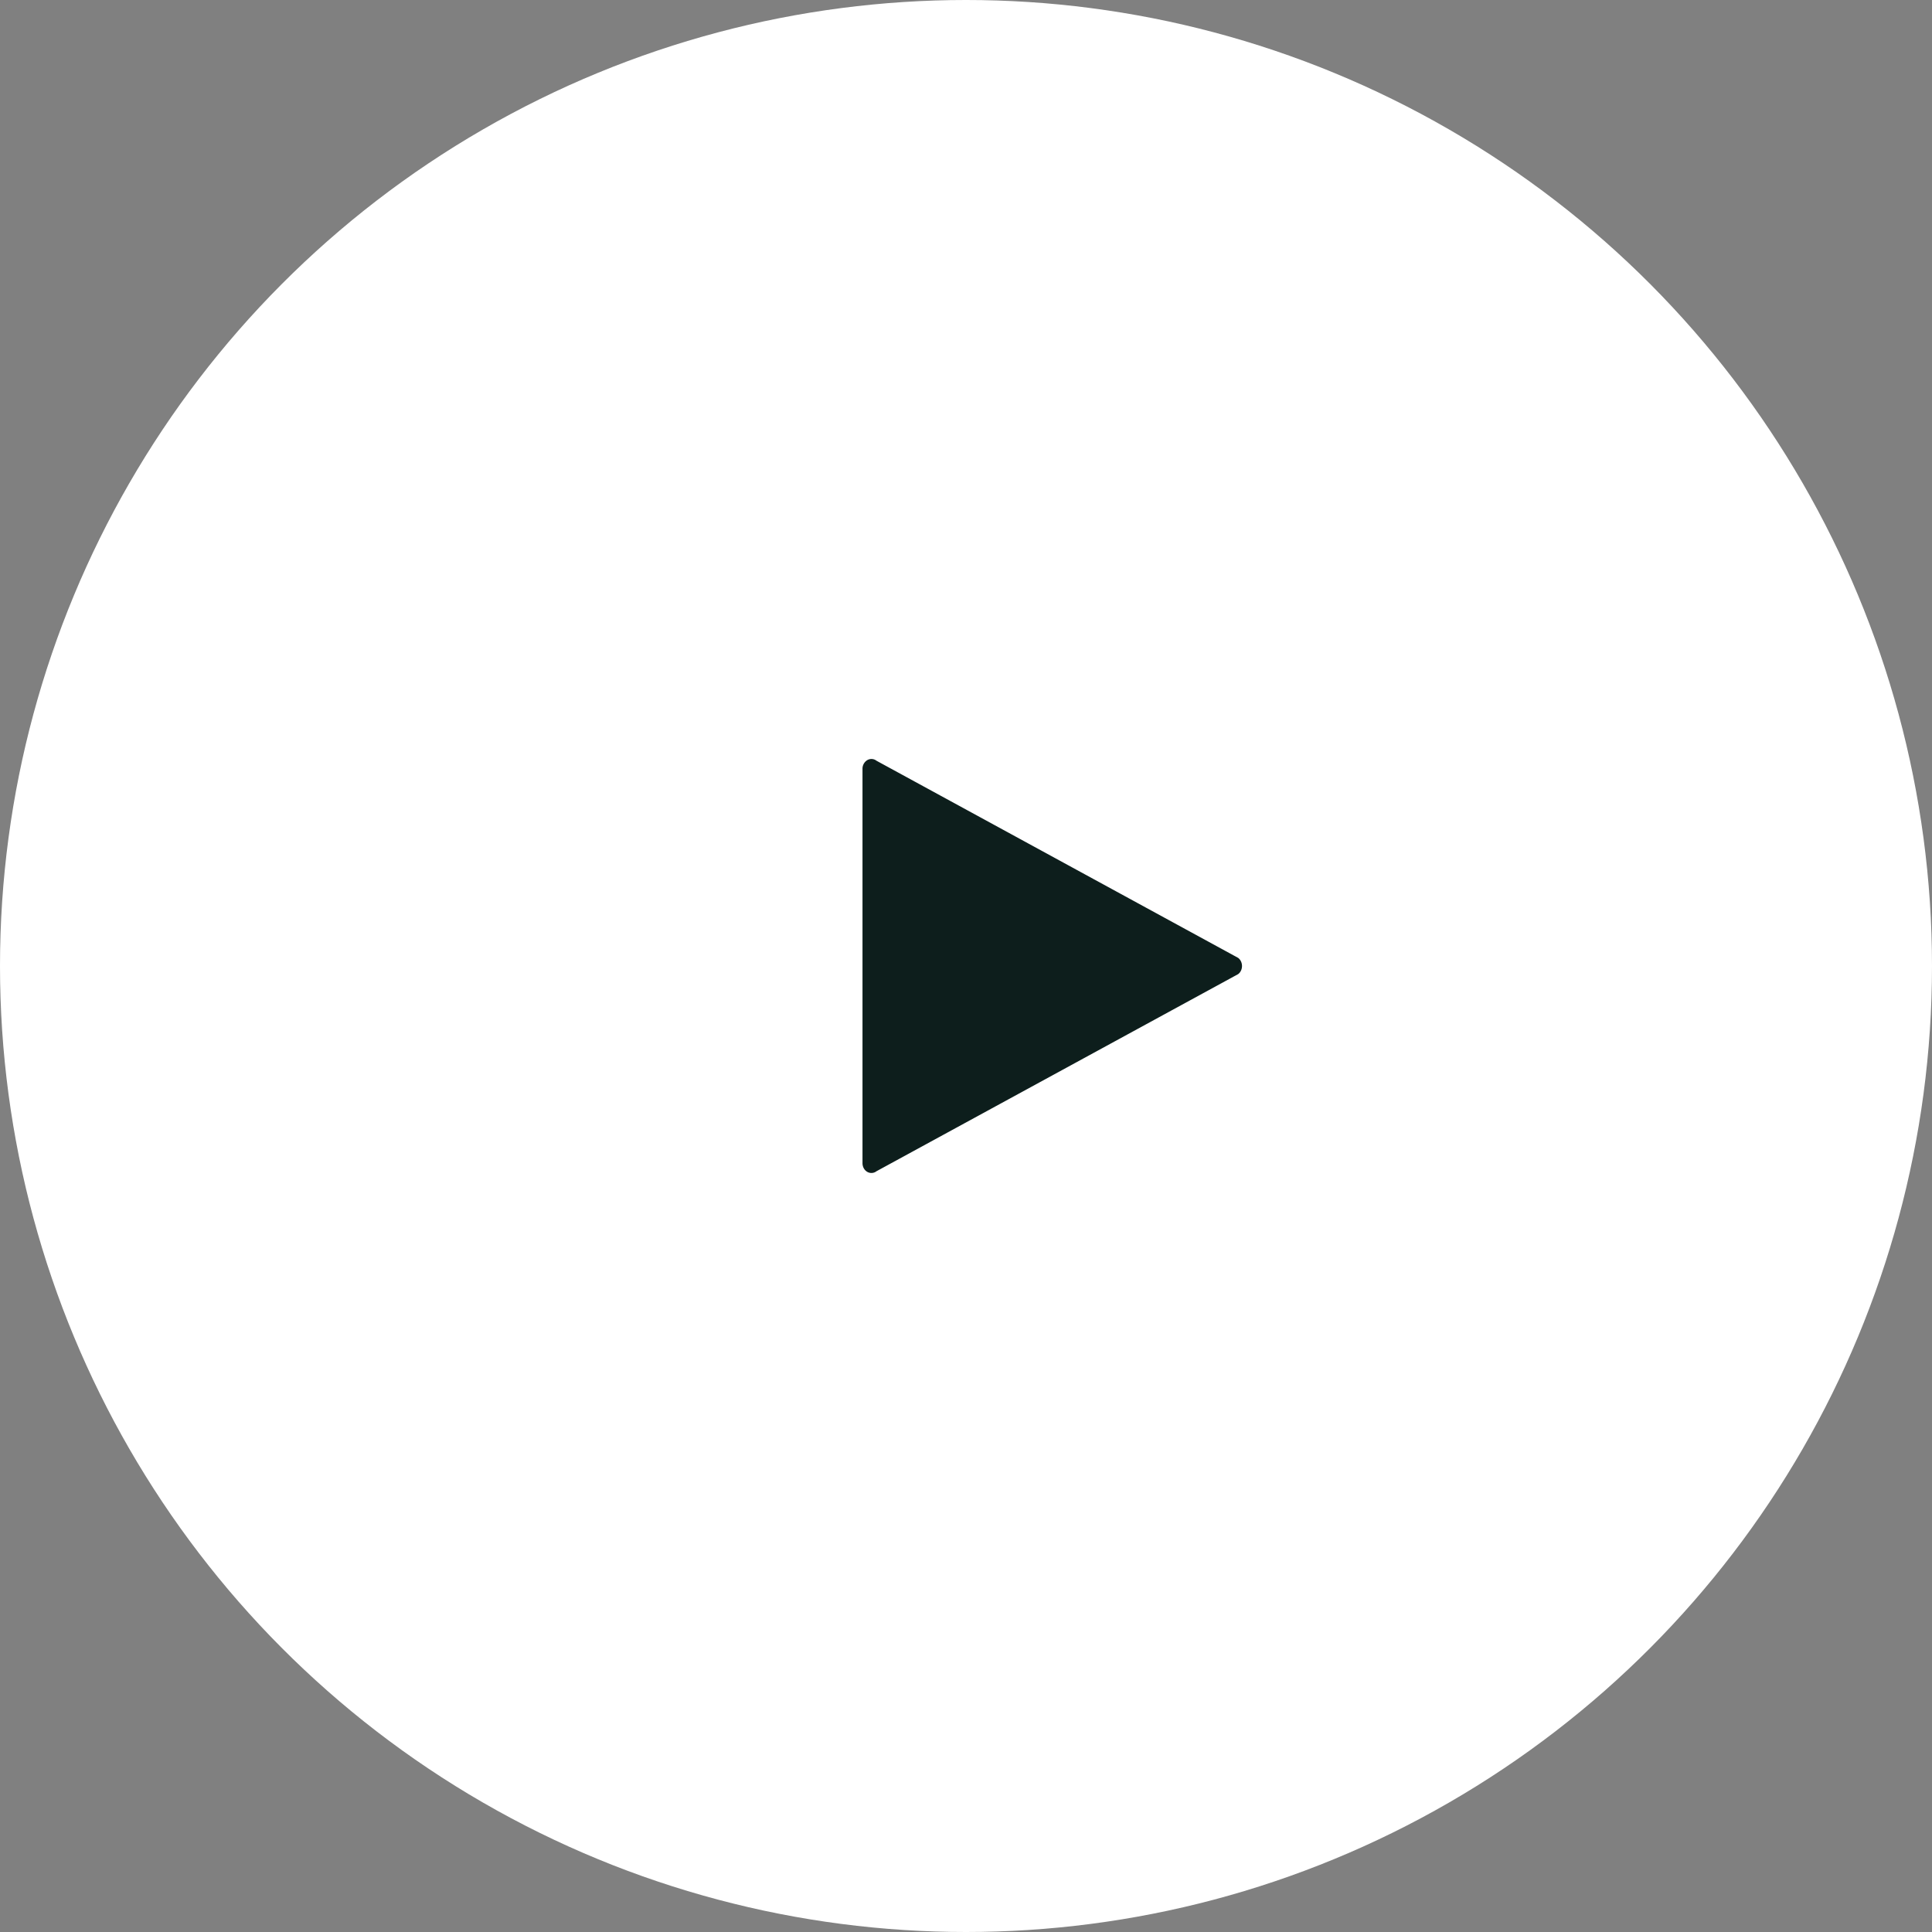
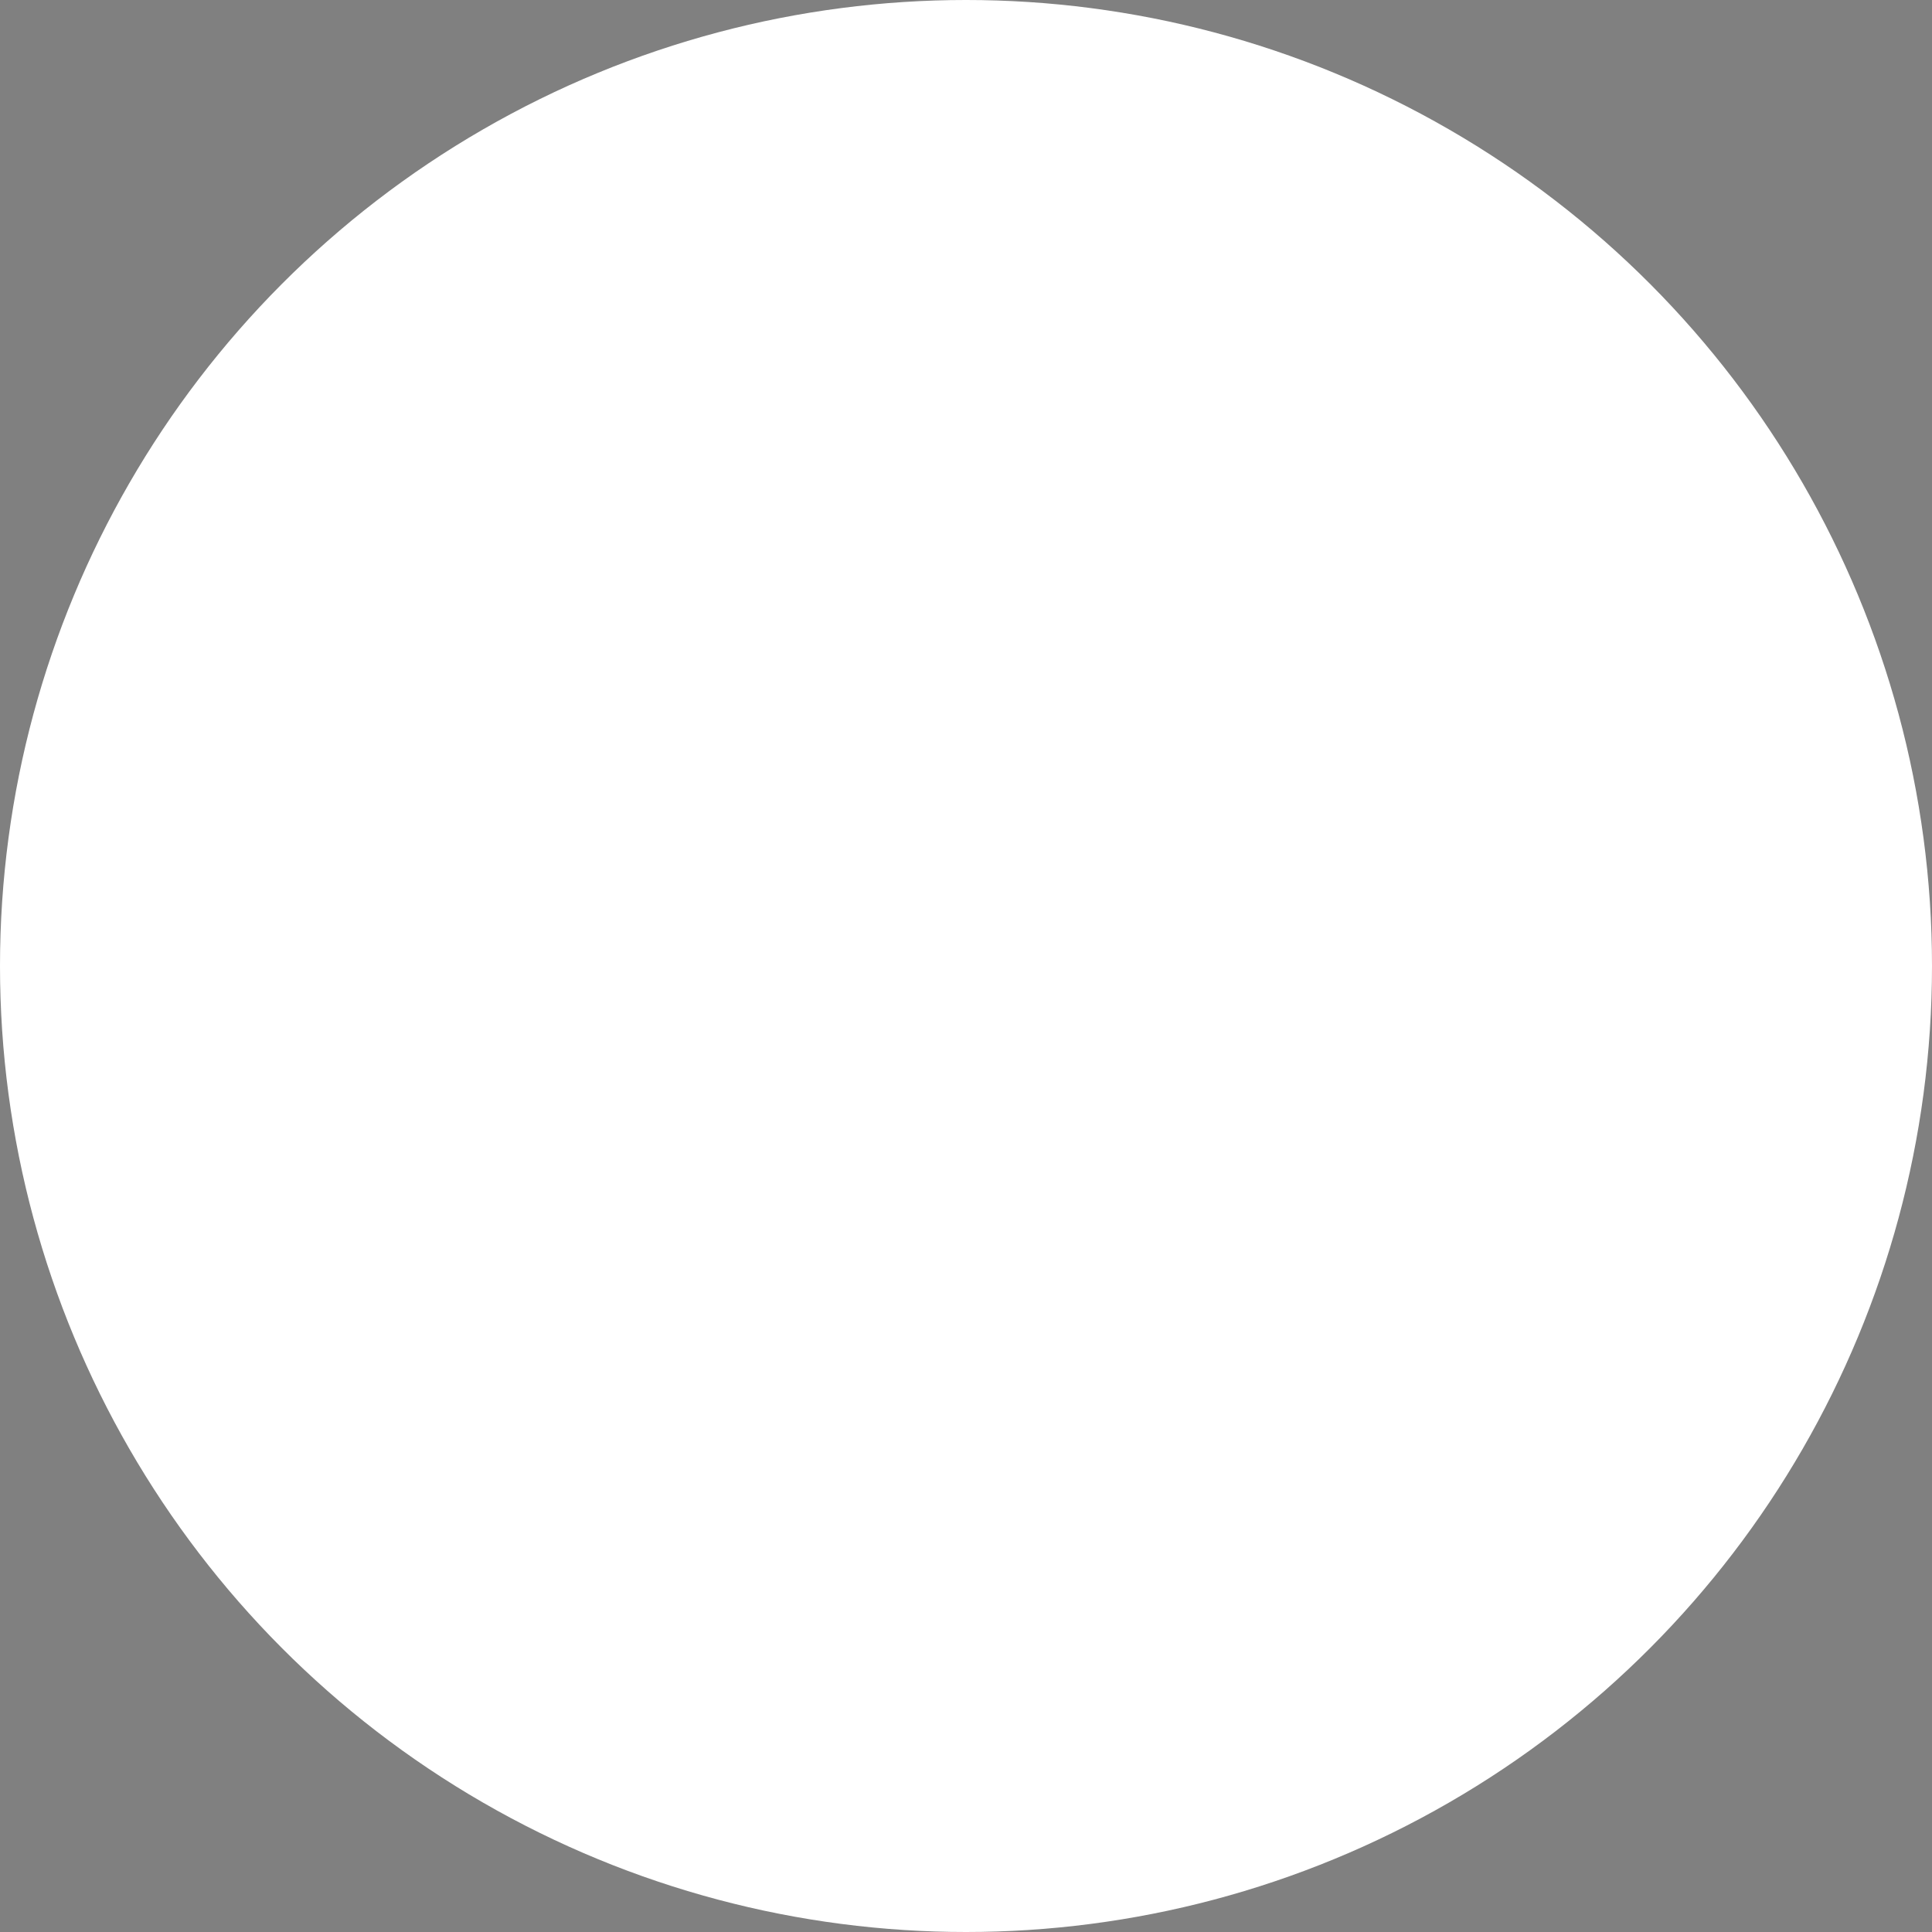
<svg xmlns="http://www.w3.org/2000/svg" height="56" viewBox="0 0 56 56" width="56">
  <rect x="0" y="0" width="56" height="56" fill="#808080" stroke="none" />
  <g fill="none" fill-rule="evenodd">
    <circle cx="28" cy="28" fill="#fff" r="28" />
-     <path d="M35.889 27.765L25.405 22.05a.238.238 0 0 0-.267-.017.29.29 0 0 0-.138.252v11.43c0 .106.053.203.138.252a.24.24 0 0 0 .267-.018l10.484-5.714c.07-.053.111-.141.111-.235s-.042-.182-.111-.235z" fill="#0d1e1c" />
  </g>
</svg>